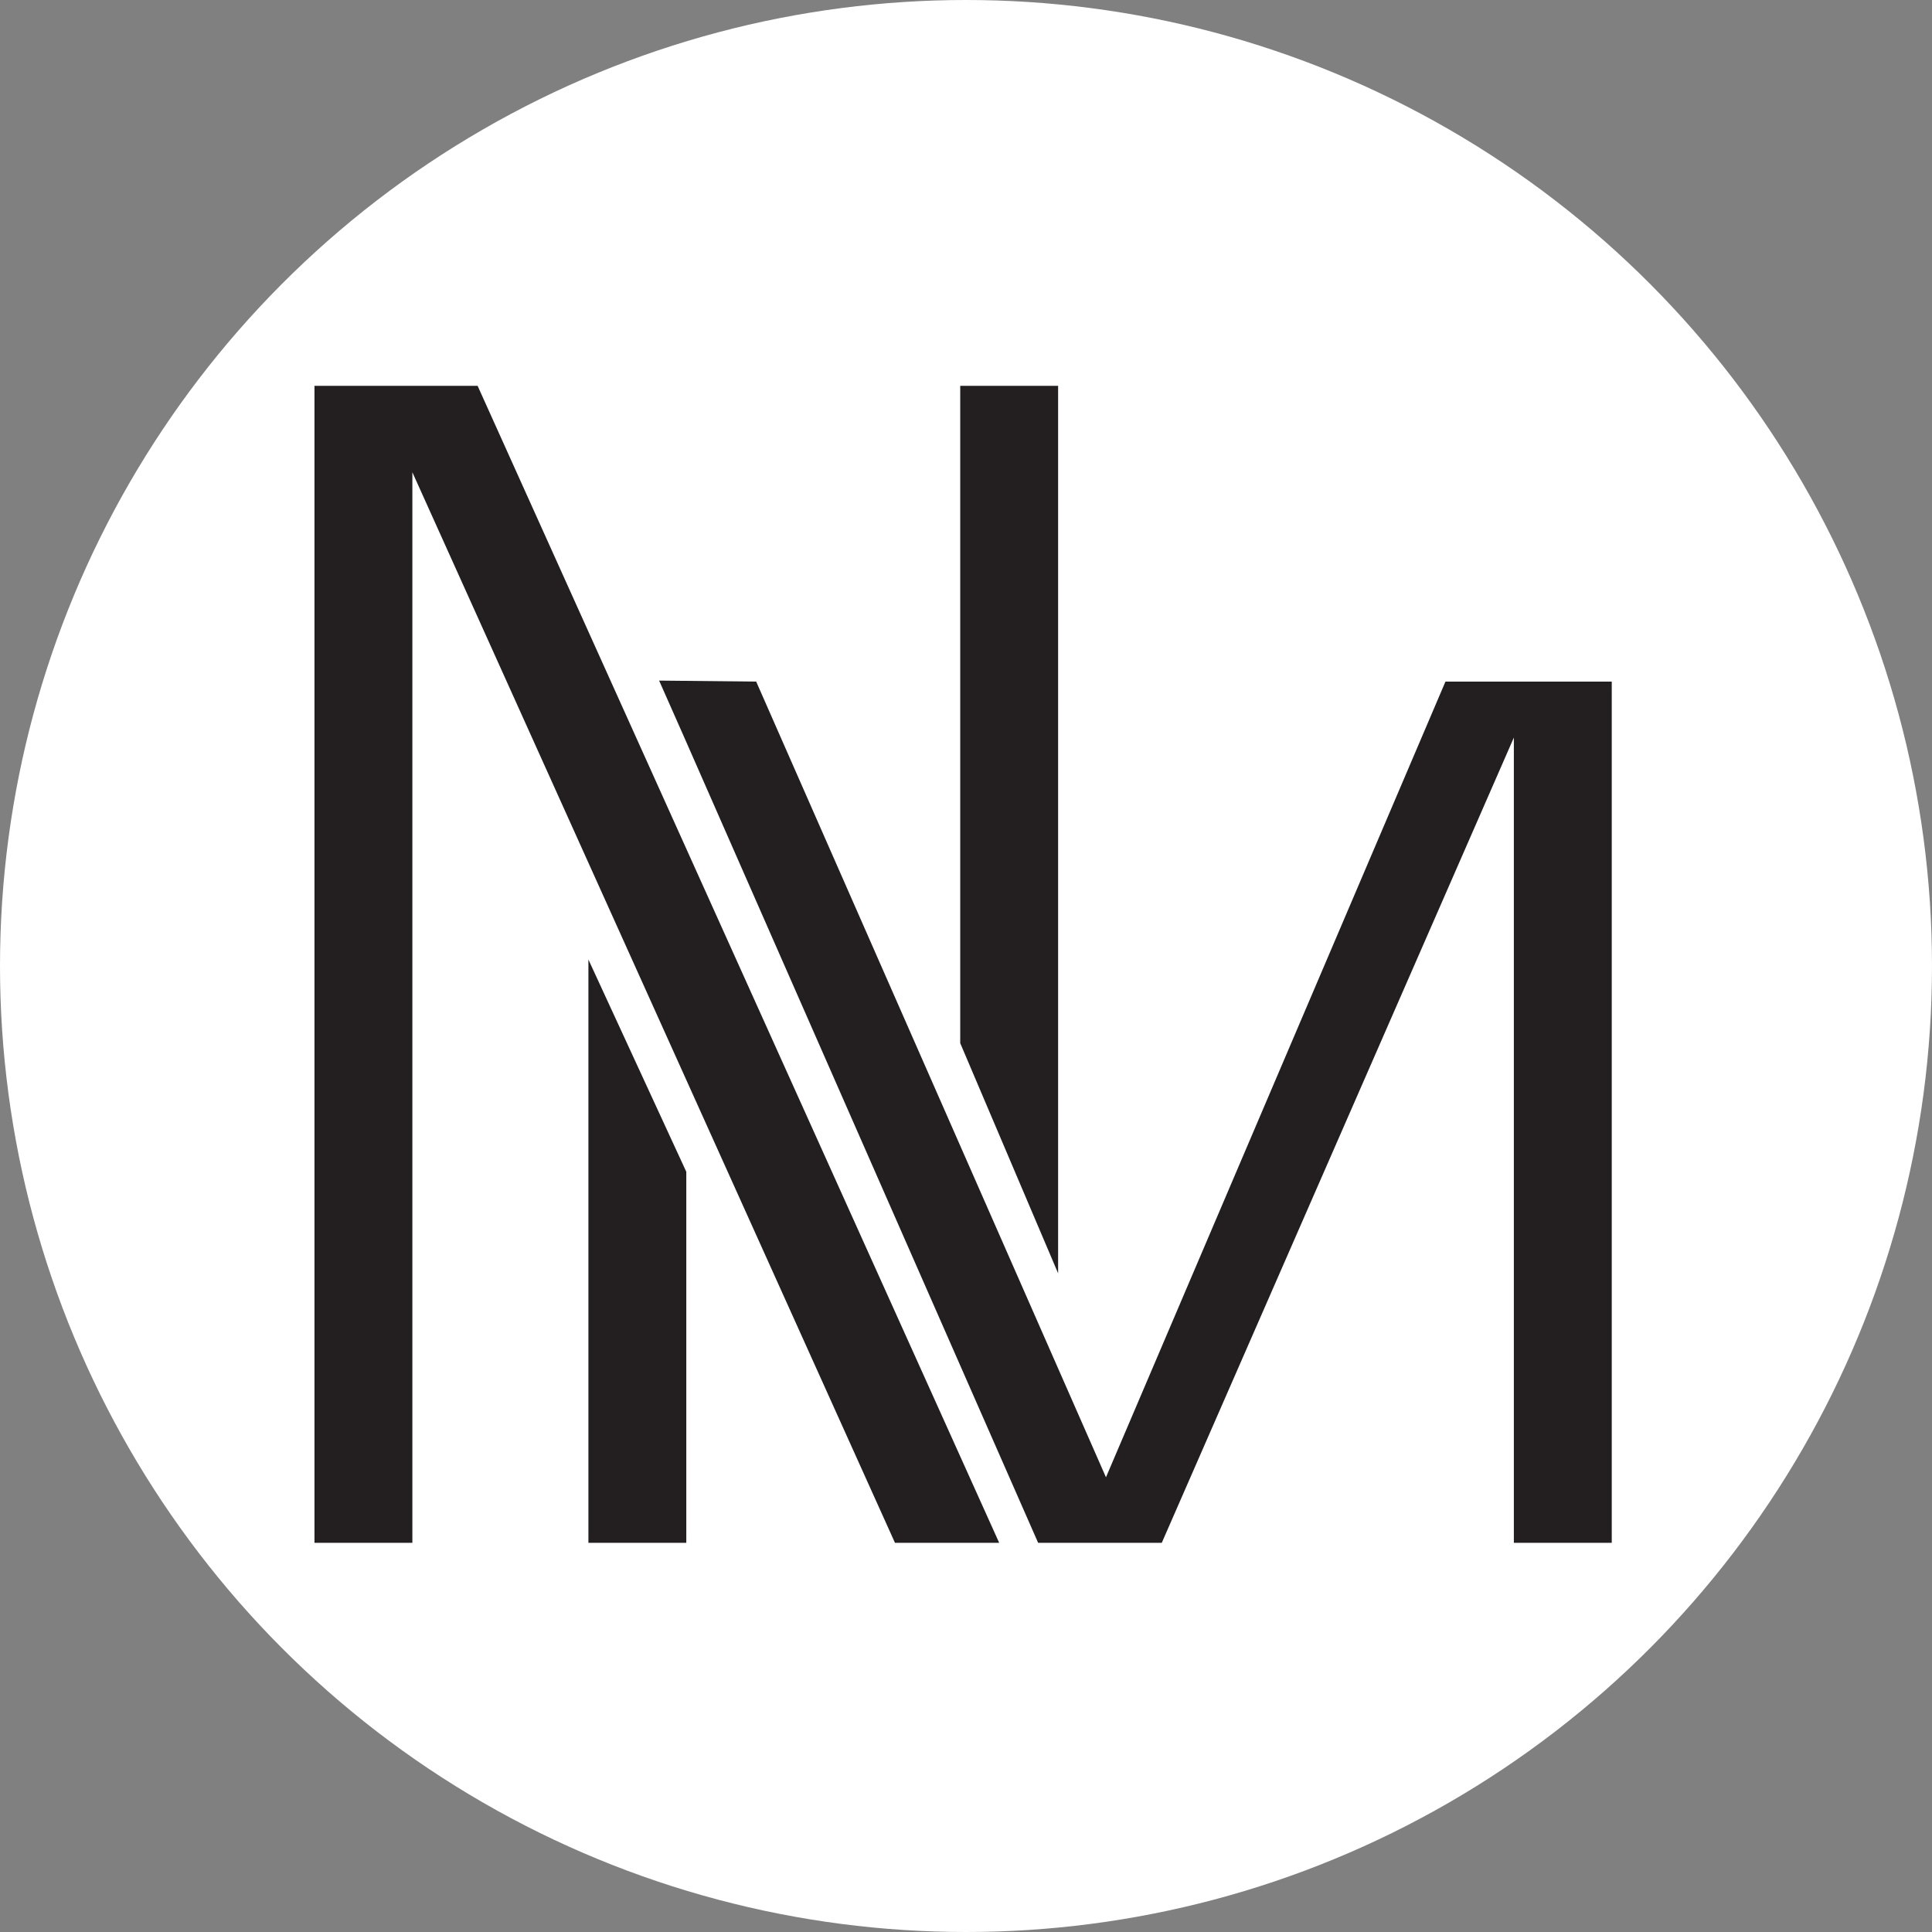
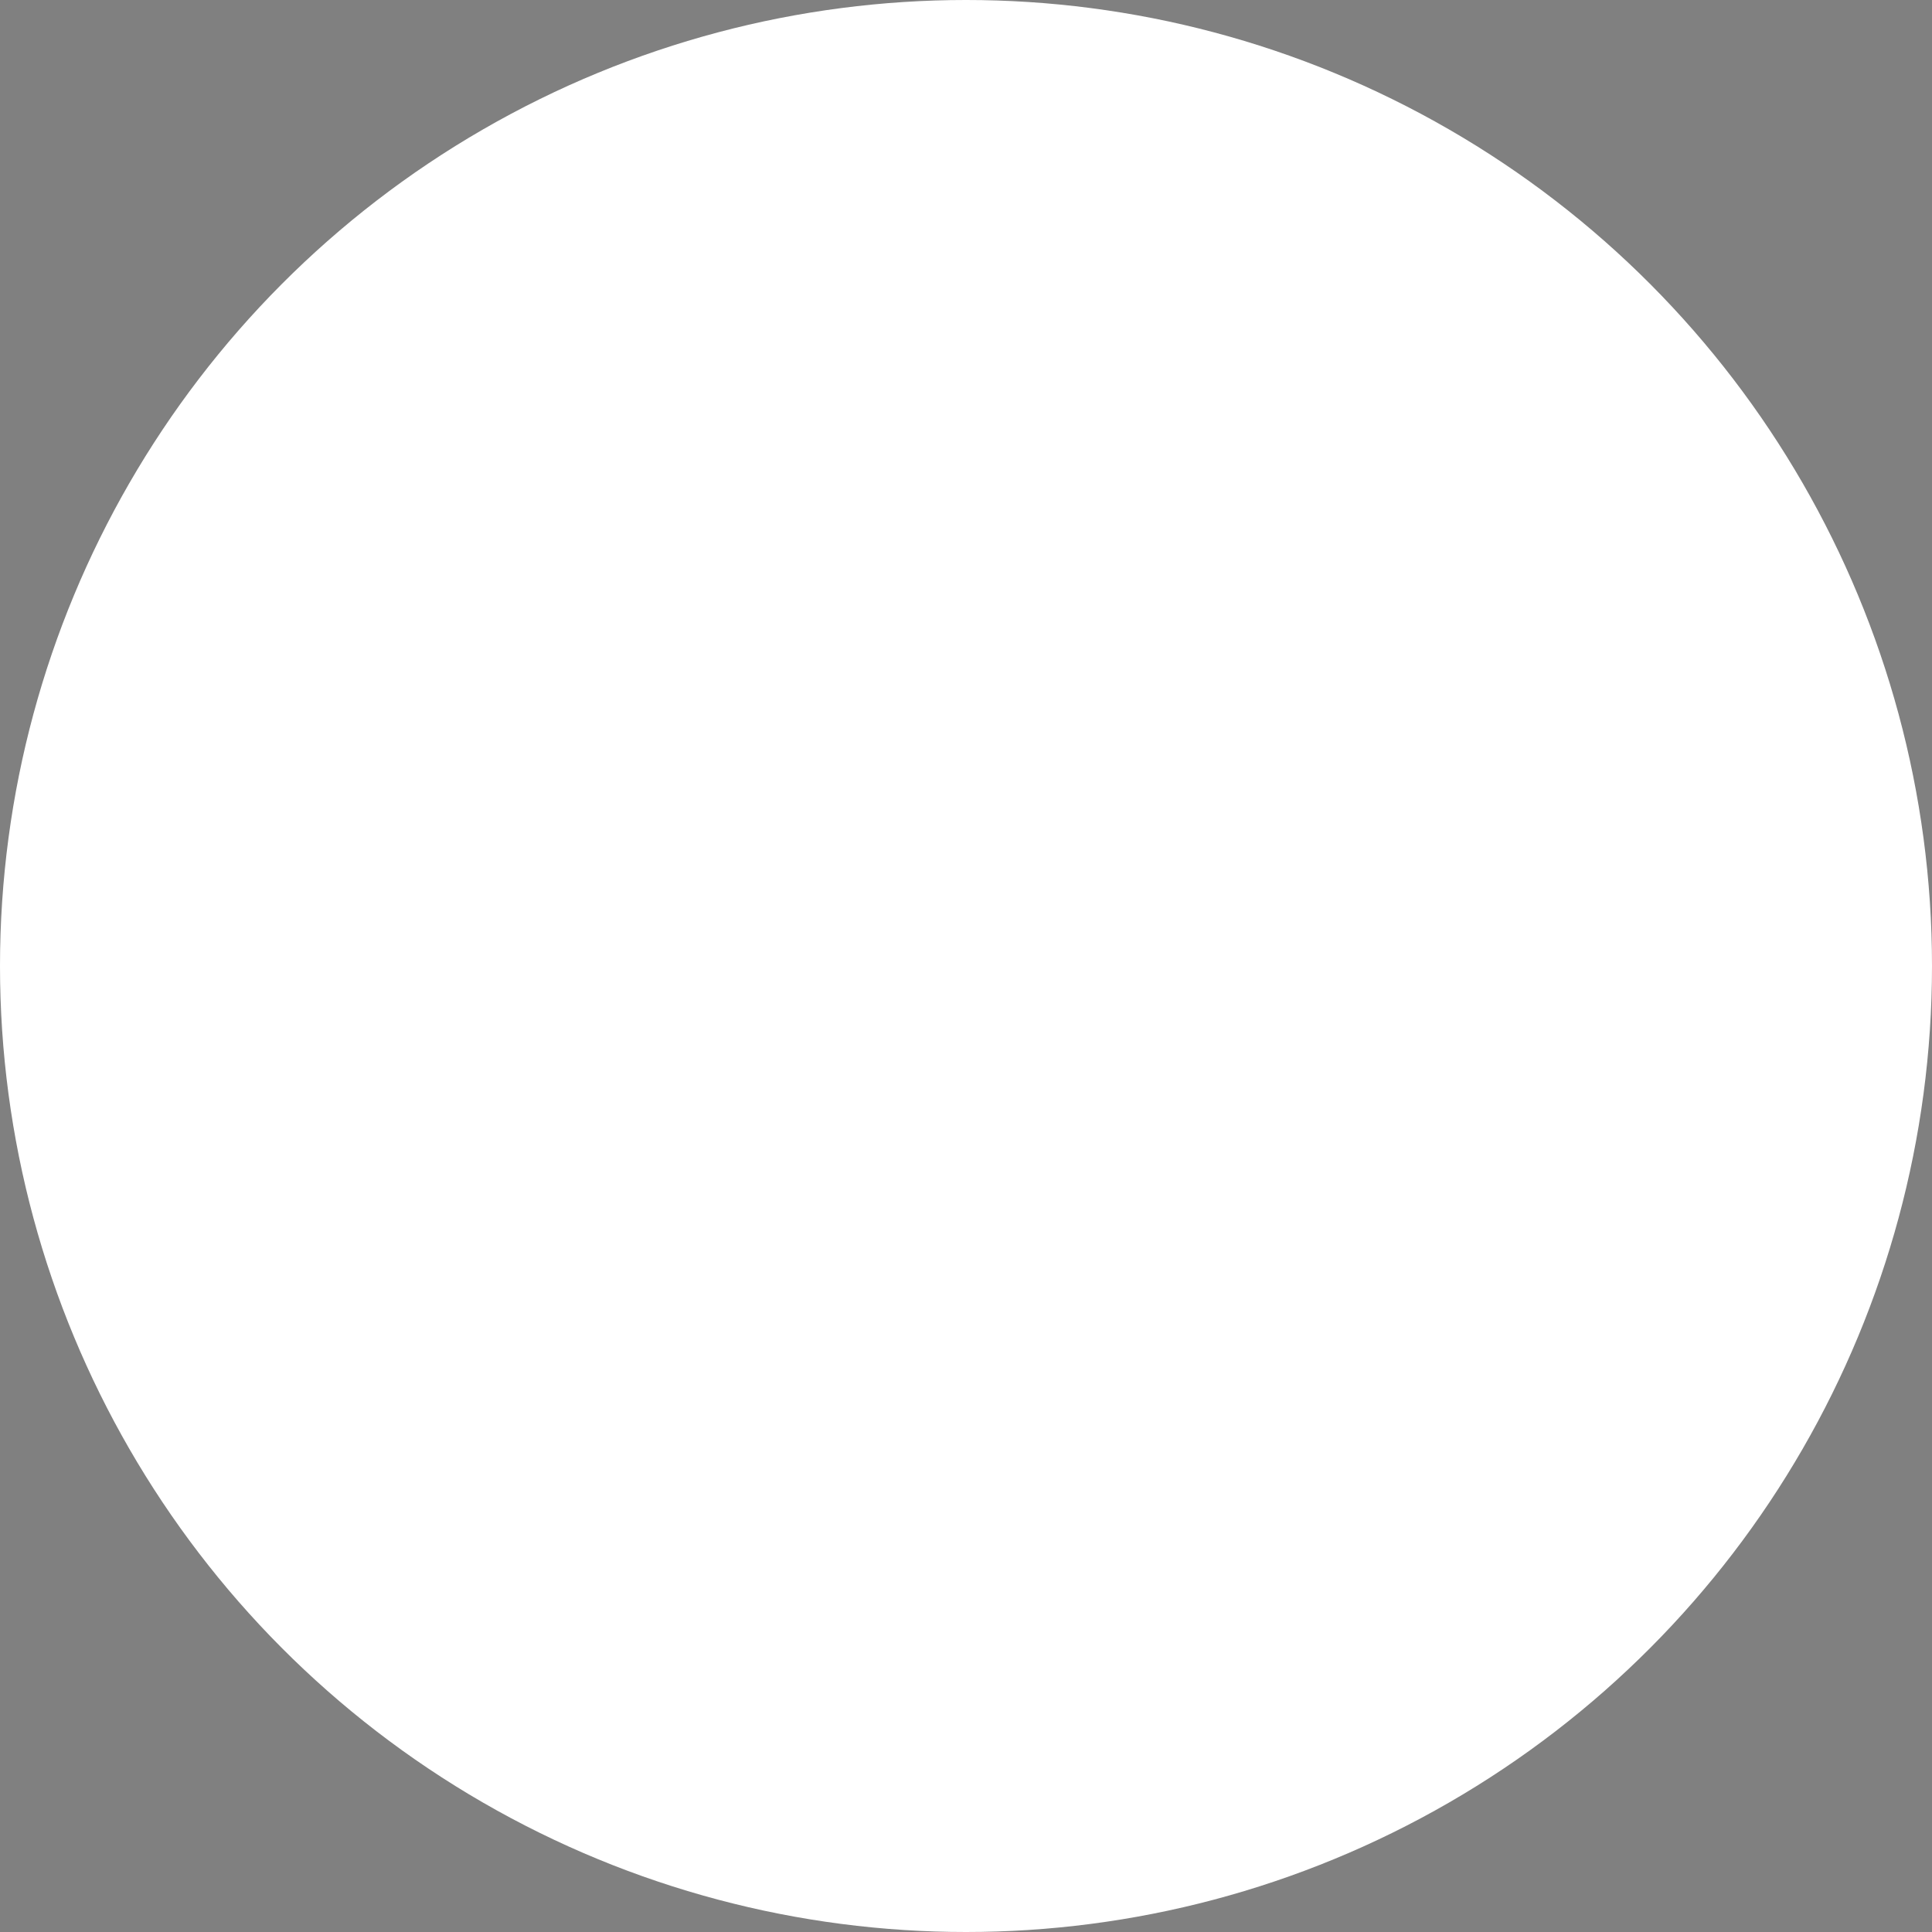
<svg xmlns="http://www.w3.org/2000/svg" viewBox="0 0 395.856 395.856" data-sanitized-data-name="Layer 1" data-name="Layer 1" id="Layer_1">
  <rect x="0" y="0" width="395.856" height="395.856" fill="#808080" stroke="none" />
  <defs>
    <style>.cls-1{fill:#fff;}.cls-2{fill:#231f20;}</style>
  </defs>
  <title>Favicon Logo</title>
  <circle r="197.928" cy="197.928" cx="197.928" class="cls-1" />
-   <path transform="translate(-99.71 -223.017)" d="M283.083,539.128l-98.881-219.346V539.128h-20.058V302.077h33.429l106.863,237.051h-21.353Z" class="cls-2" />
-   <path transform="translate(-99.71 -223.017)" d="M409.891,539.128V374.141L337.752,539.128H312.417l-72.491-164.986L234.76,362.467l19.89.204L326.317,525.705,395.876,362.671h34.073V539.128Z" class="cls-2" />
-   <path transform="translate(-99.71 -223.017)" d="M296.455,436.756V302.077h20.057V483.915Z" class="cls-2" />
-   <path transform="translate(-99.71 -223.017)" d="M240.328,463.109v76.018H220.271V419.621Z" class="cls-2" />
</svg>